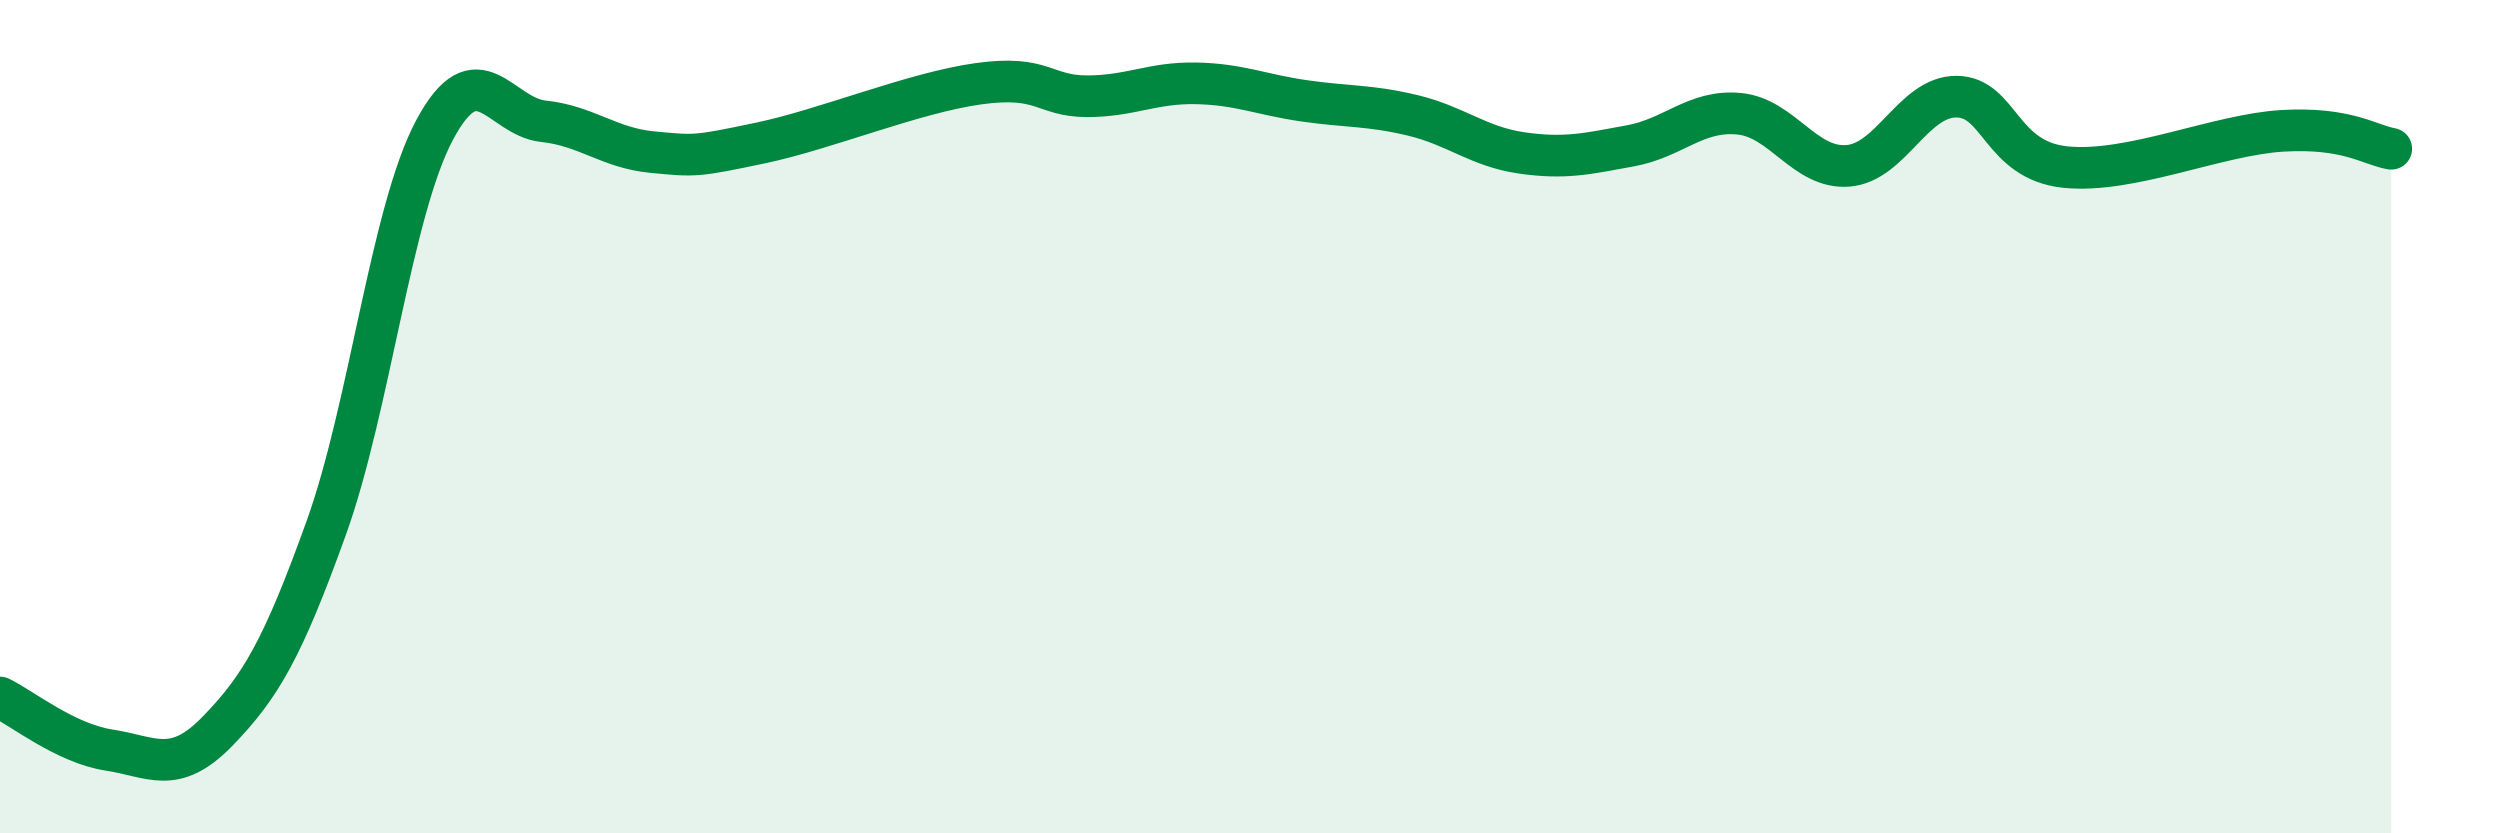
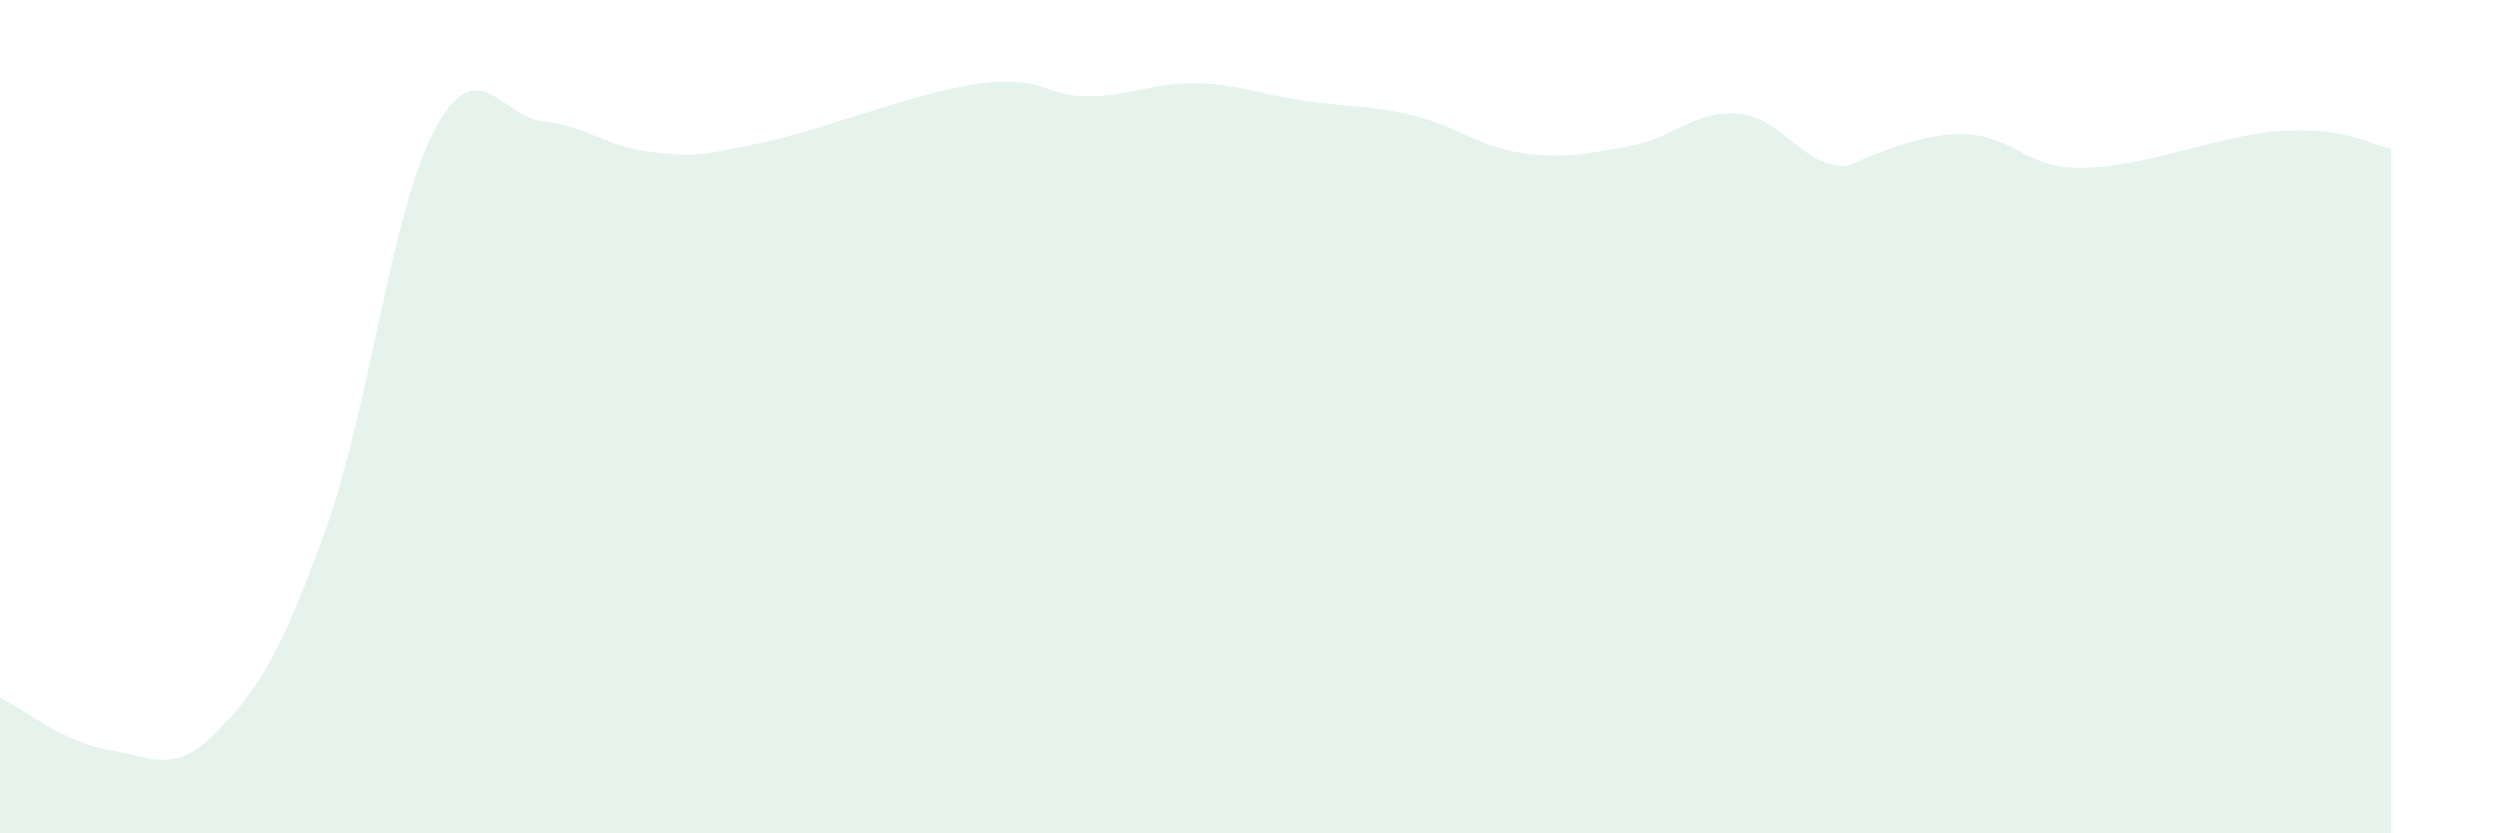
<svg xmlns="http://www.w3.org/2000/svg" width="60" height="20" viewBox="0 0 60 20">
-   <path d="M 0,16.74 C 0.52,16.99 1.57,17.84 2.61,18 C 3.65,18.16 4.18,18.62 5.22,17.55 C 6.26,16.48 6.79,15.56 7.83,12.67 C 8.87,9.78 9.39,5.07 10.43,3.12 C 11.47,1.17 12,2.8 13.04,2.91 C 14.08,3.02 14.61,3.55 15.65,3.65 C 16.69,3.75 16.69,3.76 18.26,3.43 C 19.83,3.1 21.91,2.23 23.48,2.01 C 25.05,1.79 25.05,2.31 26.09,2.31 C 27.13,2.31 27.66,1.98 28.7,2 C 29.74,2.02 30.26,2.27 31.3,2.42 C 32.34,2.57 32.87,2.52 33.91,2.77 C 34.95,3.02 35.48,3.52 36.52,3.67 C 37.56,3.82 38.09,3.69 39.13,3.5 C 40.17,3.31 40.7,2.63 41.74,2.73 C 42.78,2.83 43.31,4.06 44.35,3.98 C 45.39,3.9 45.92,2.31 46.96,2.32 C 48,2.33 48.01,3.85 49.57,4.01 C 51.13,4.17 53.22,3.23 54.78,3.14 C 56.34,3.05 56.87,3.48 57.39,3.57L57.39 20L0 20Z" fill="#008740" opacity="0.1" stroke-linecap="round" stroke-linejoin="round" />
-   <path d="M 0,16.74 C 0.52,16.99 1.57,17.84 2.61,18 C 3.65,18.16 4.18,18.62 5.22,17.55 C 6.26,16.48 6.79,15.56 7.83,12.67 C 8.87,9.78 9.39,5.07 10.43,3.12 C 11.47,1.17 12,2.8 13.04,2.91 C 14.08,3.02 14.61,3.55 15.65,3.65 C 16.69,3.75 16.69,3.76 18.26,3.43 C 19.83,3.1 21.91,2.23 23.48,2.01 C 25.05,1.79 25.05,2.31 26.09,2.31 C 27.13,2.31 27.66,1.98 28.7,2 C 29.74,2.02 30.26,2.27 31.3,2.42 C 32.34,2.57 32.87,2.52 33.91,2.77 C 34.95,3.02 35.48,3.52 36.52,3.67 C 37.56,3.82 38.09,3.69 39.13,3.5 C 40.17,3.31 40.7,2.63 41.74,2.73 C 42.78,2.83 43.31,4.06 44.35,3.98 C 45.39,3.9 45.92,2.31 46.96,2.32 C 48,2.33 48.01,3.85 49.57,4.01 C 51.13,4.17 53.22,3.23 54.78,3.14 C 56.34,3.05 56.87,3.48 57.39,3.57" stroke="#008740" stroke-width="1" fill="none" stroke-linecap="round" stroke-linejoin="round" />
+   <path d="M 0,16.74 C 0.52,16.99 1.57,17.84 2.61,18 C 3.65,18.16 4.18,18.62 5.22,17.55 C 6.26,16.48 6.79,15.56 7.83,12.67 C 8.87,9.78 9.39,5.07 10.43,3.12 C 11.47,1.17 12,2.8 13.04,2.91 C 14.08,3.02 14.61,3.55 15.65,3.65 C 16.69,3.75 16.69,3.76 18.26,3.43 C 19.83,3.1 21.91,2.23 23.48,2.01 C 25.05,1.79 25.05,2.31 26.09,2.31 C 27.13,2.31 27.66,1.98 28.7,2 C 29.74,2.02 30.26,2.27 31.3,2.42 C 32.34,2.57 32.87,2.52 33.91,2.77 C 34.95,3.02 35.48,3.52 36.52,3.67 C 37.56,3.82 38.09,3.69 39.13,3.5 C 40.17,3.31 40.7,2.63 41.74,2.73 C 42.78,2.83 43.31,4.06 44.35,3.98 C 48,2.33 48.01,3.85 49.57,4.01 C 51.13,4.17 53.22,3.23 54.78,3.14 C 56.34,3.05 56.87,3.48 57.39,3.57L57.39 20L0 20Z" fill="#008740" opacity="0.1" stroke-linecap="round" stroke-linejoin="round" />
</svg>